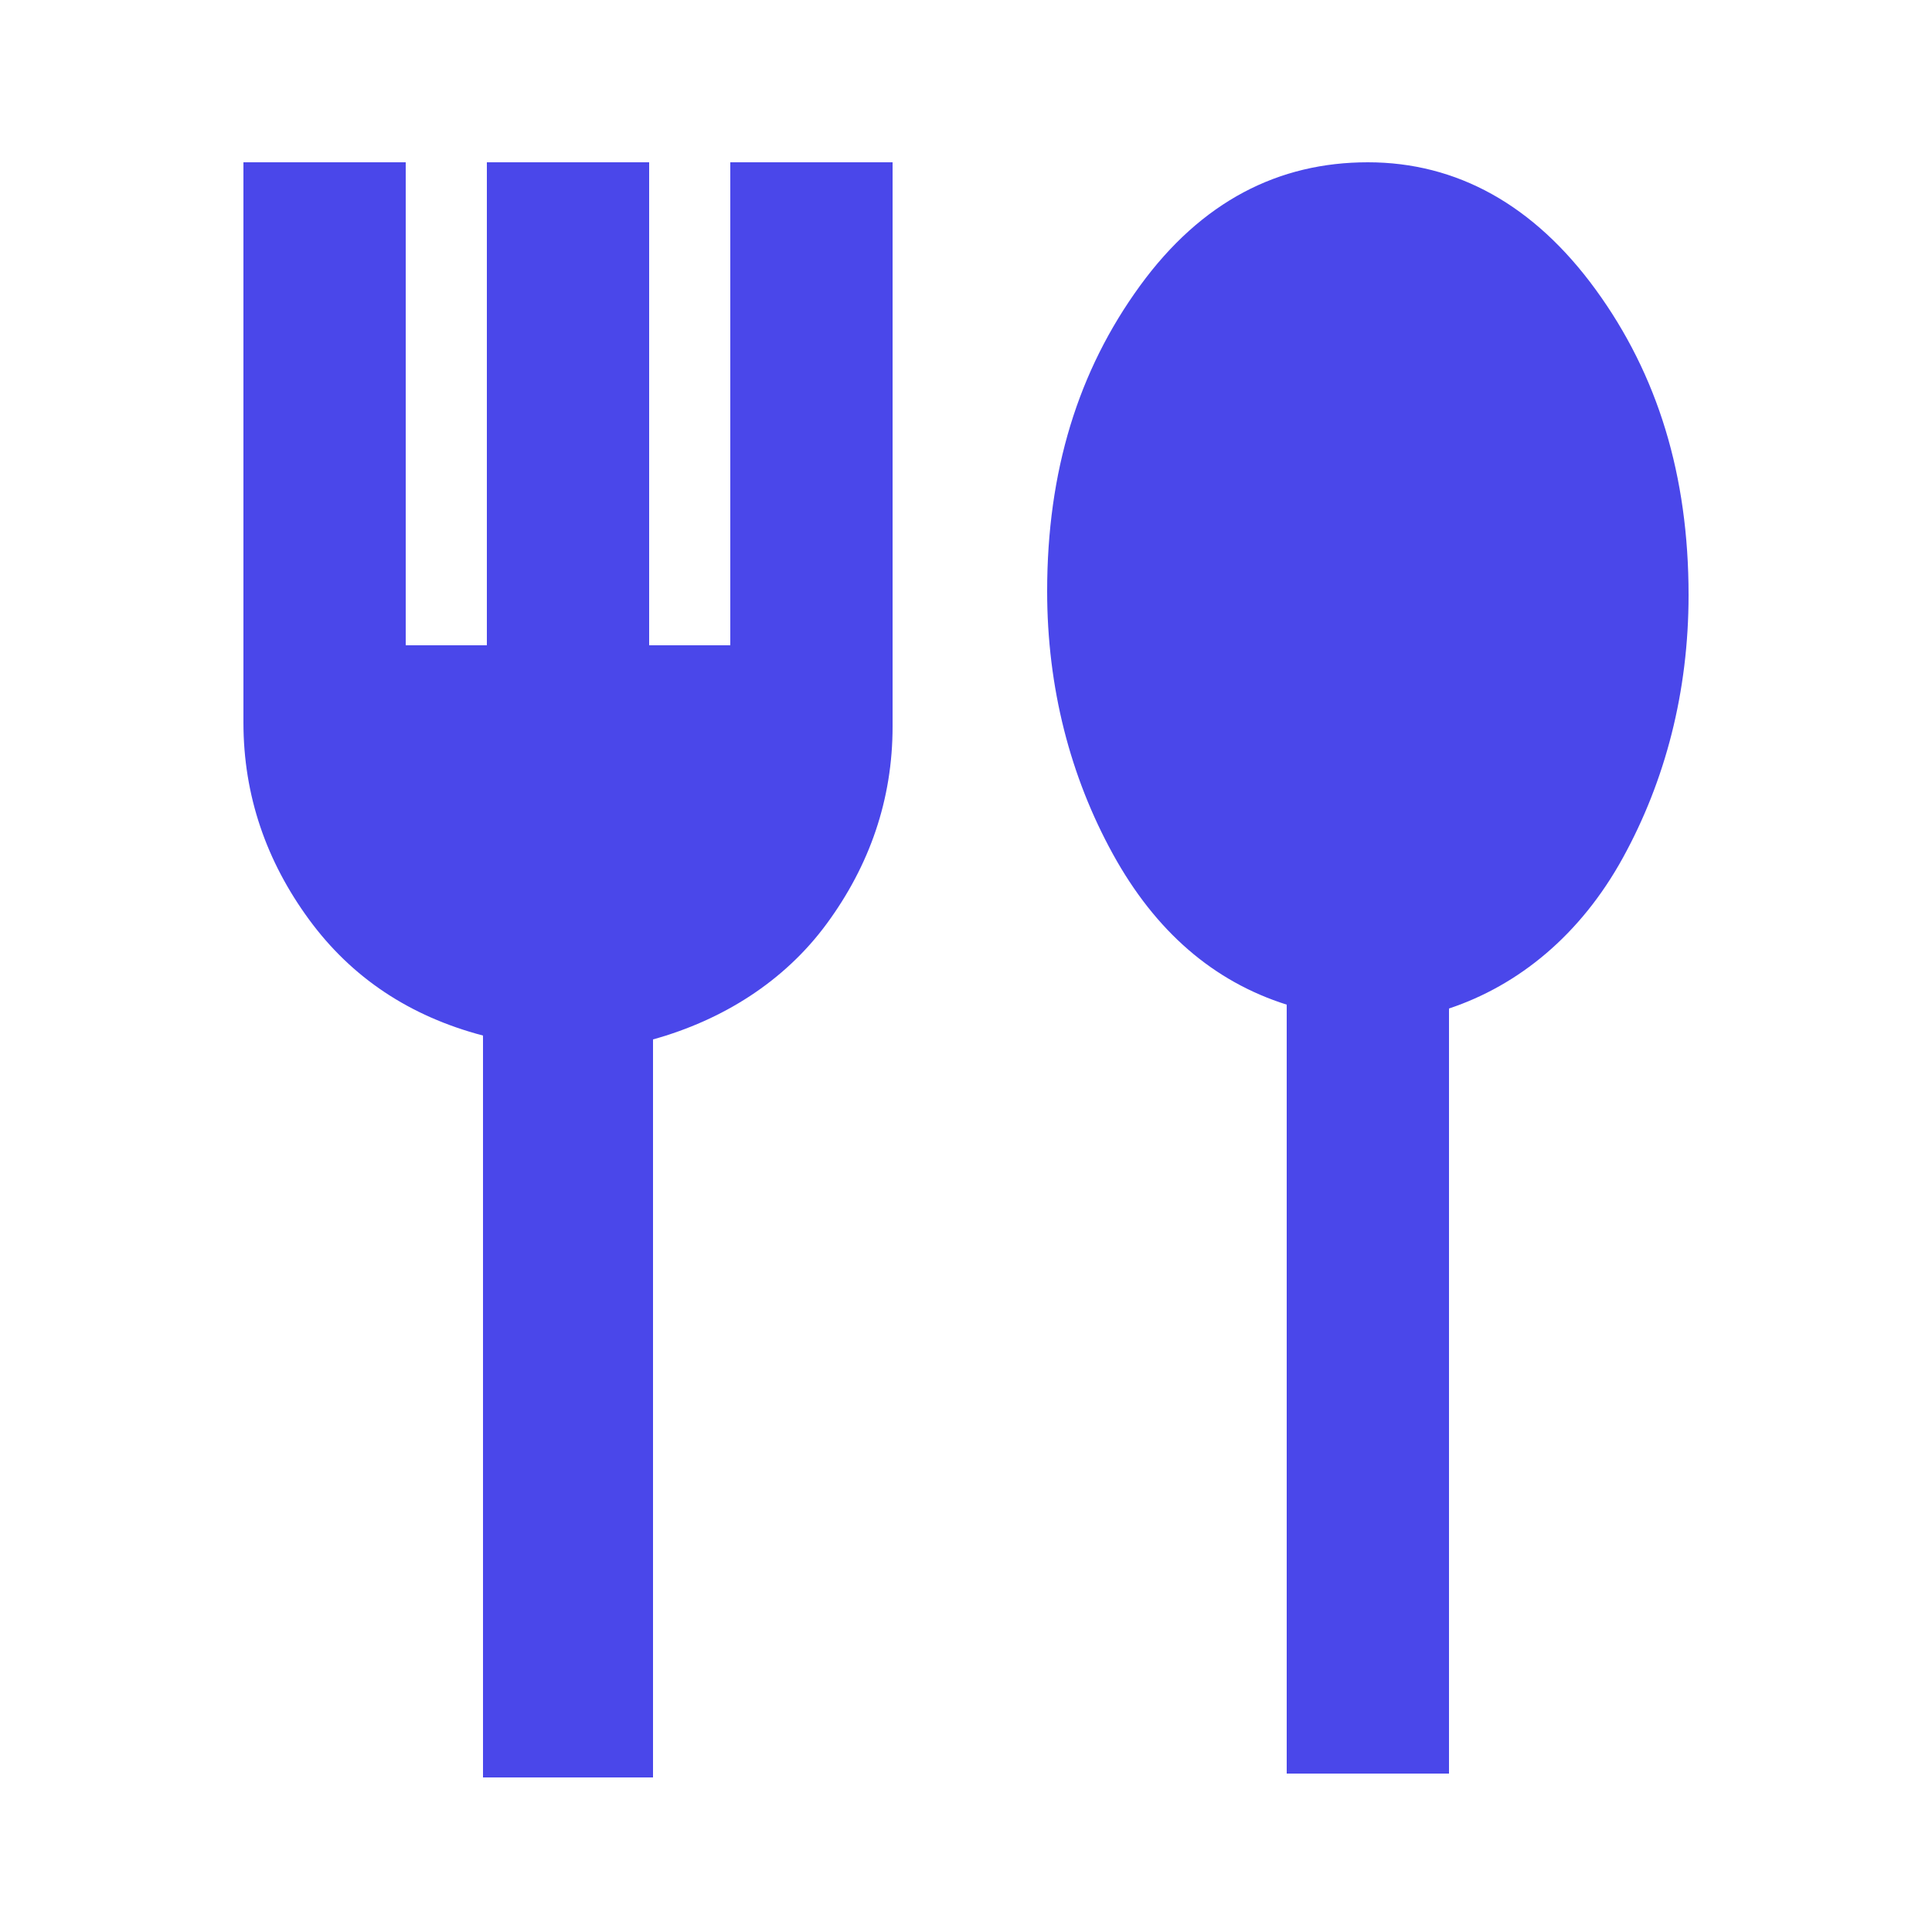
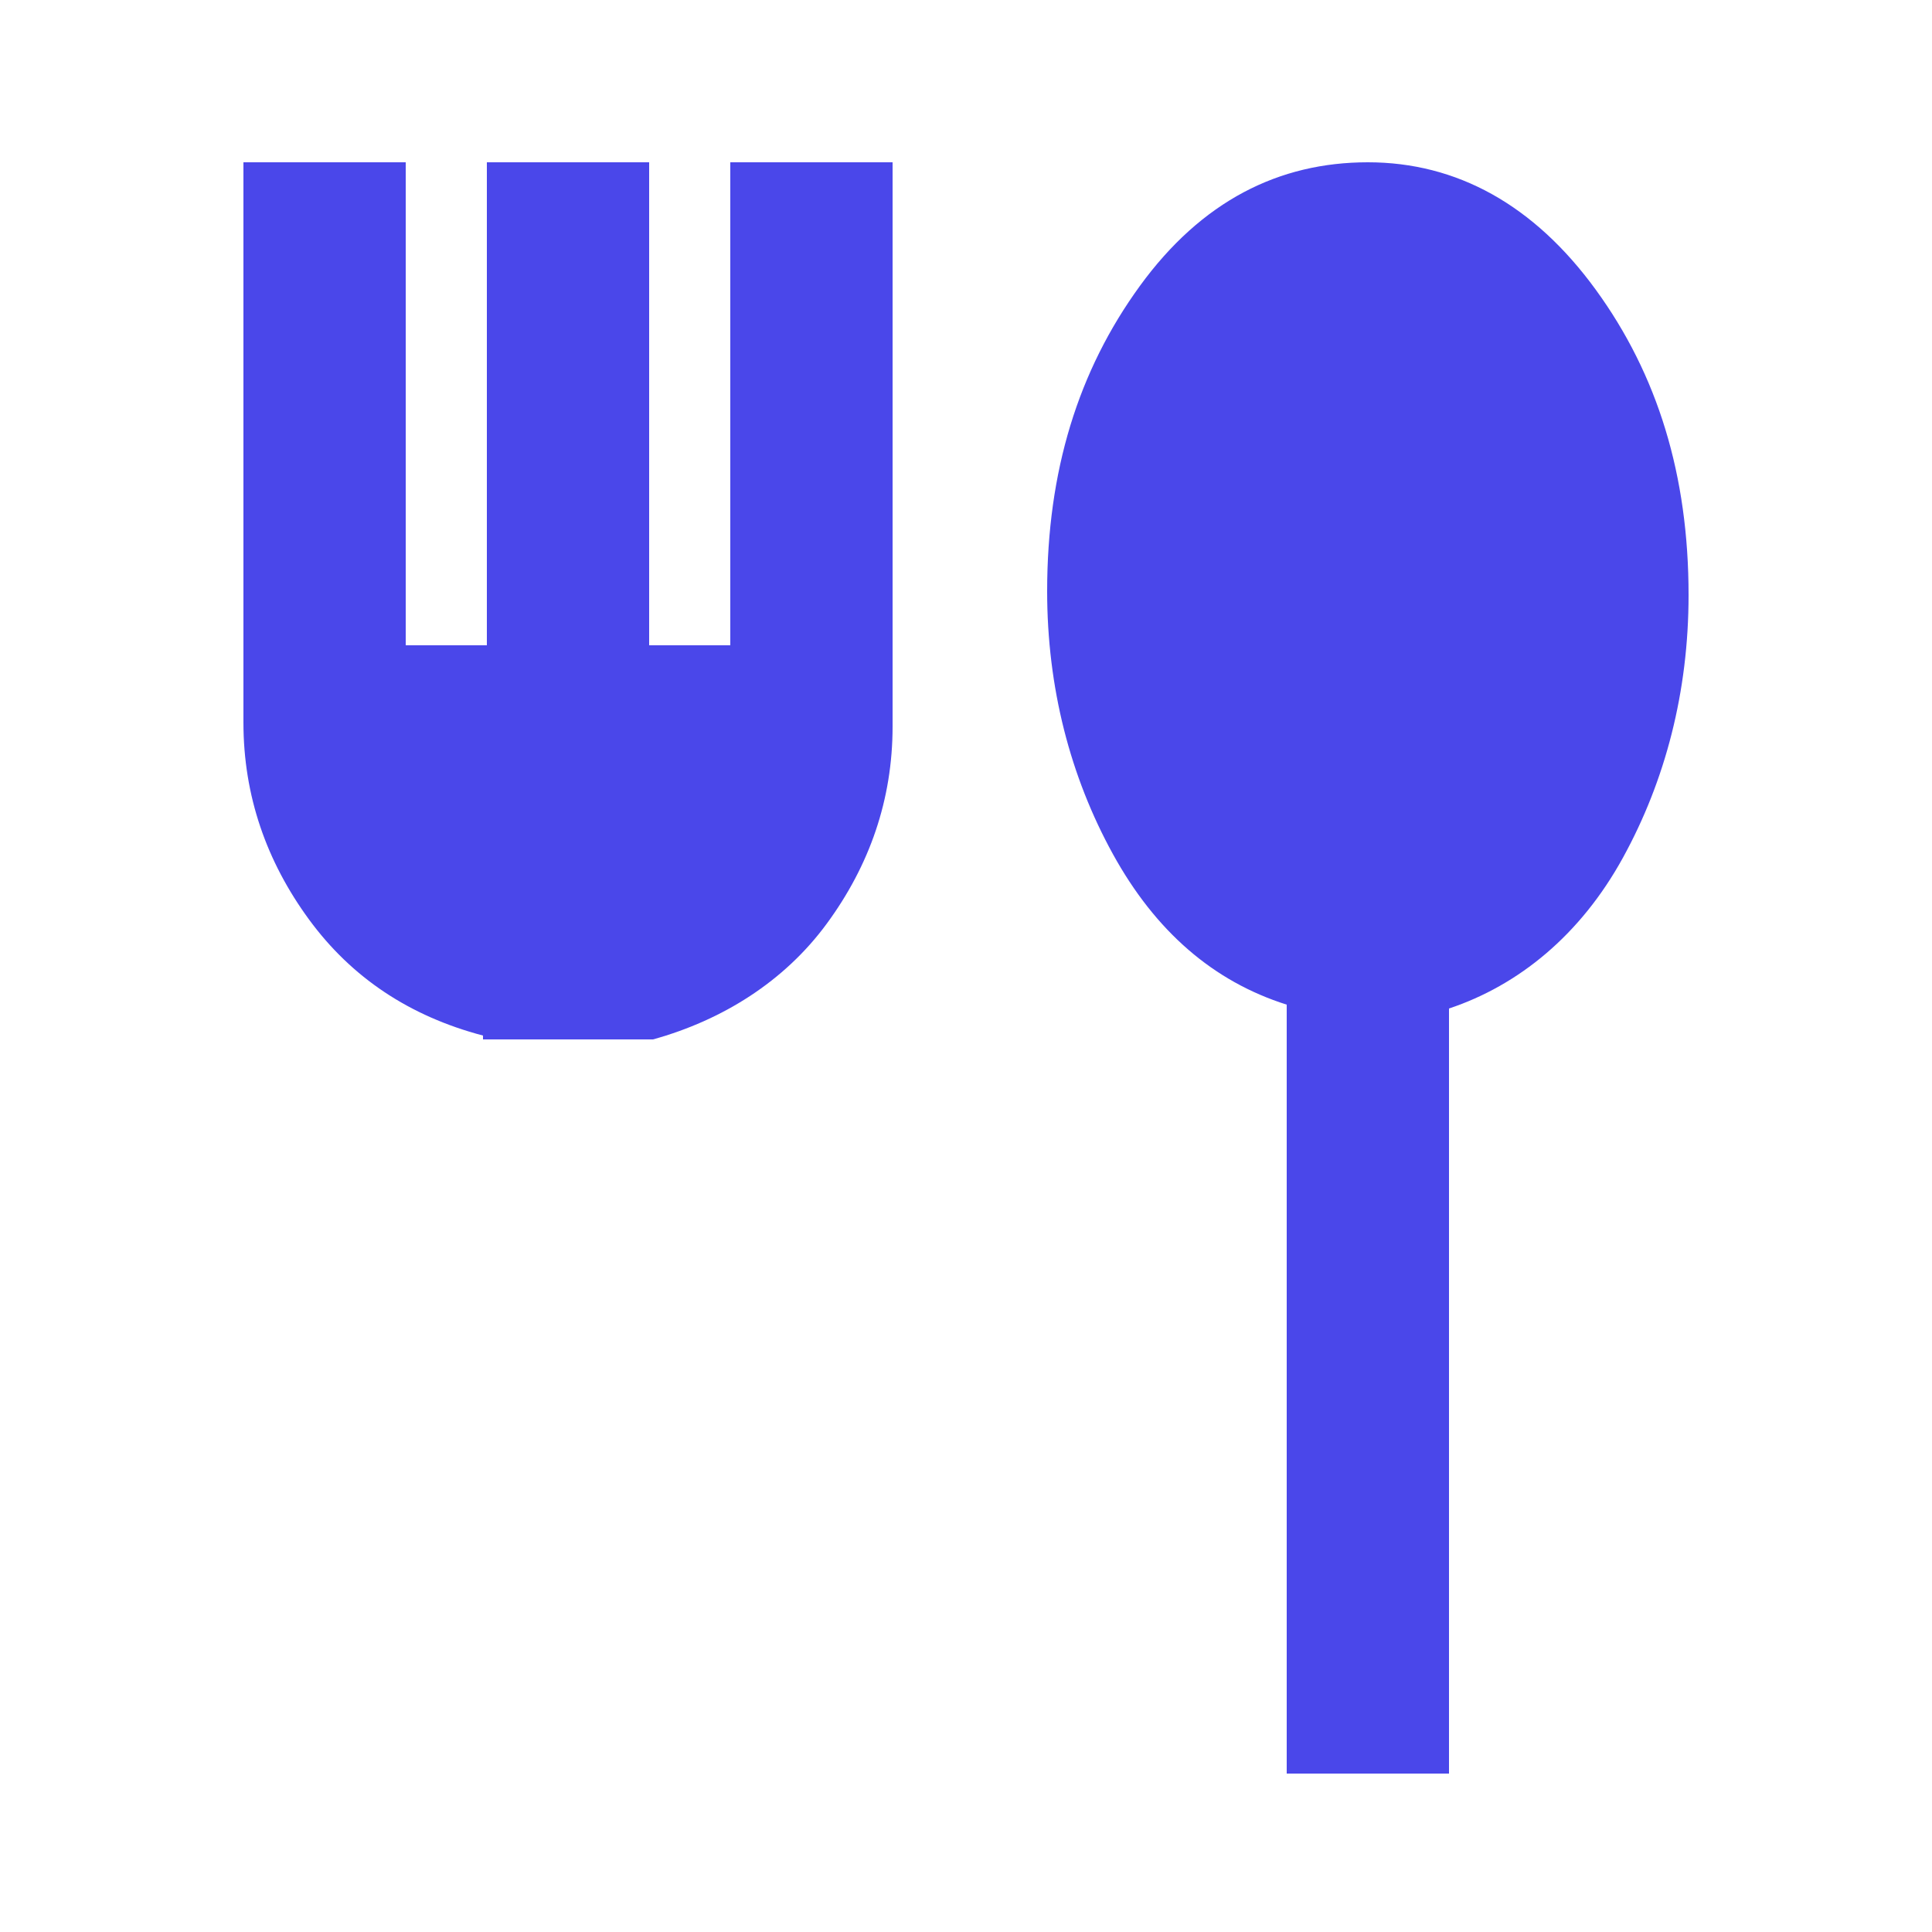
<svg xmlns="http://www.w3.org/2000/svg" version="1.1" id="Layer_1" x="0px" y="0px" viewBox="0 0 50 50" style="enable-background:new 0 0 50 50;" xml:space="preserve">
  <style type="text/css">
	.st0{fill:#4A47EA;}
</style>
-   <path class="st0" d="M12.5,45.8V26.8c-1.9-0.5-3.4-1.5-4.5-3c-1.1-1.5-1.7-3.2-1.7-5.1V4.2h4.2v12.5h2.1V4.2h4.2v12.5h2.1V4.2h4.2  v14.6c0,1.9-0.6,3.6-1.7,5.1c-1.1,1.5-2.7,2.5-4.5,3v19.1H12.5z M33.3,45.8V26c-1.9-0.6-3.4-1.9-4.5-3.9c-1.1-2-1.7-4.3-1.7-6.8  c0-3.1,0.8-5.7,2.4-7.9c1.6-2.2,3.6-3.2,5.9-3.2c2.3,0,4.3,1.1,5.9,3.3c1.6,2.2,2.4,4.8,2.4,7.9c0,2.5-0.6,4.8-1.7,6.8  c-1.1,2-2.7,3.3-4.5,3.9v19.8H33.3z" />
+   <path class="st0" d="M12.5,45.8V26.8c-1.9-0.5-3.4-1.5-4.5-3c-1.1-1.5-1.7-3.2-1.7-5.1V4.2h4.2v12.5h2.1V4.2h4.2v12.5h2.1V4.2h4.2  v14.6c0,1.9-0.6,3.6-1.7,5.1c-1.1,1.5-2.7,2.5-4.5,3H12.5z M33.3,45.8V26c-1.9-0.6-3.4-1.9-4.5-3.9c-1.1-2-1.7-4.3-1.7-6.8  c0-3.1,0.8-5.7,2.4-7.9c1.6-2.2,3.6-3.2,5.9-3.2c2.3,0,4.3,1.1,5.9,3.3c1.6,2.2,2.4,4.8,2.4,7.9c0,2.5-0.6,4.8-1.7,6.8  c-1.1,2-2.7,3.3-4.5,3.9v19.8H33.3z" />
</svg>